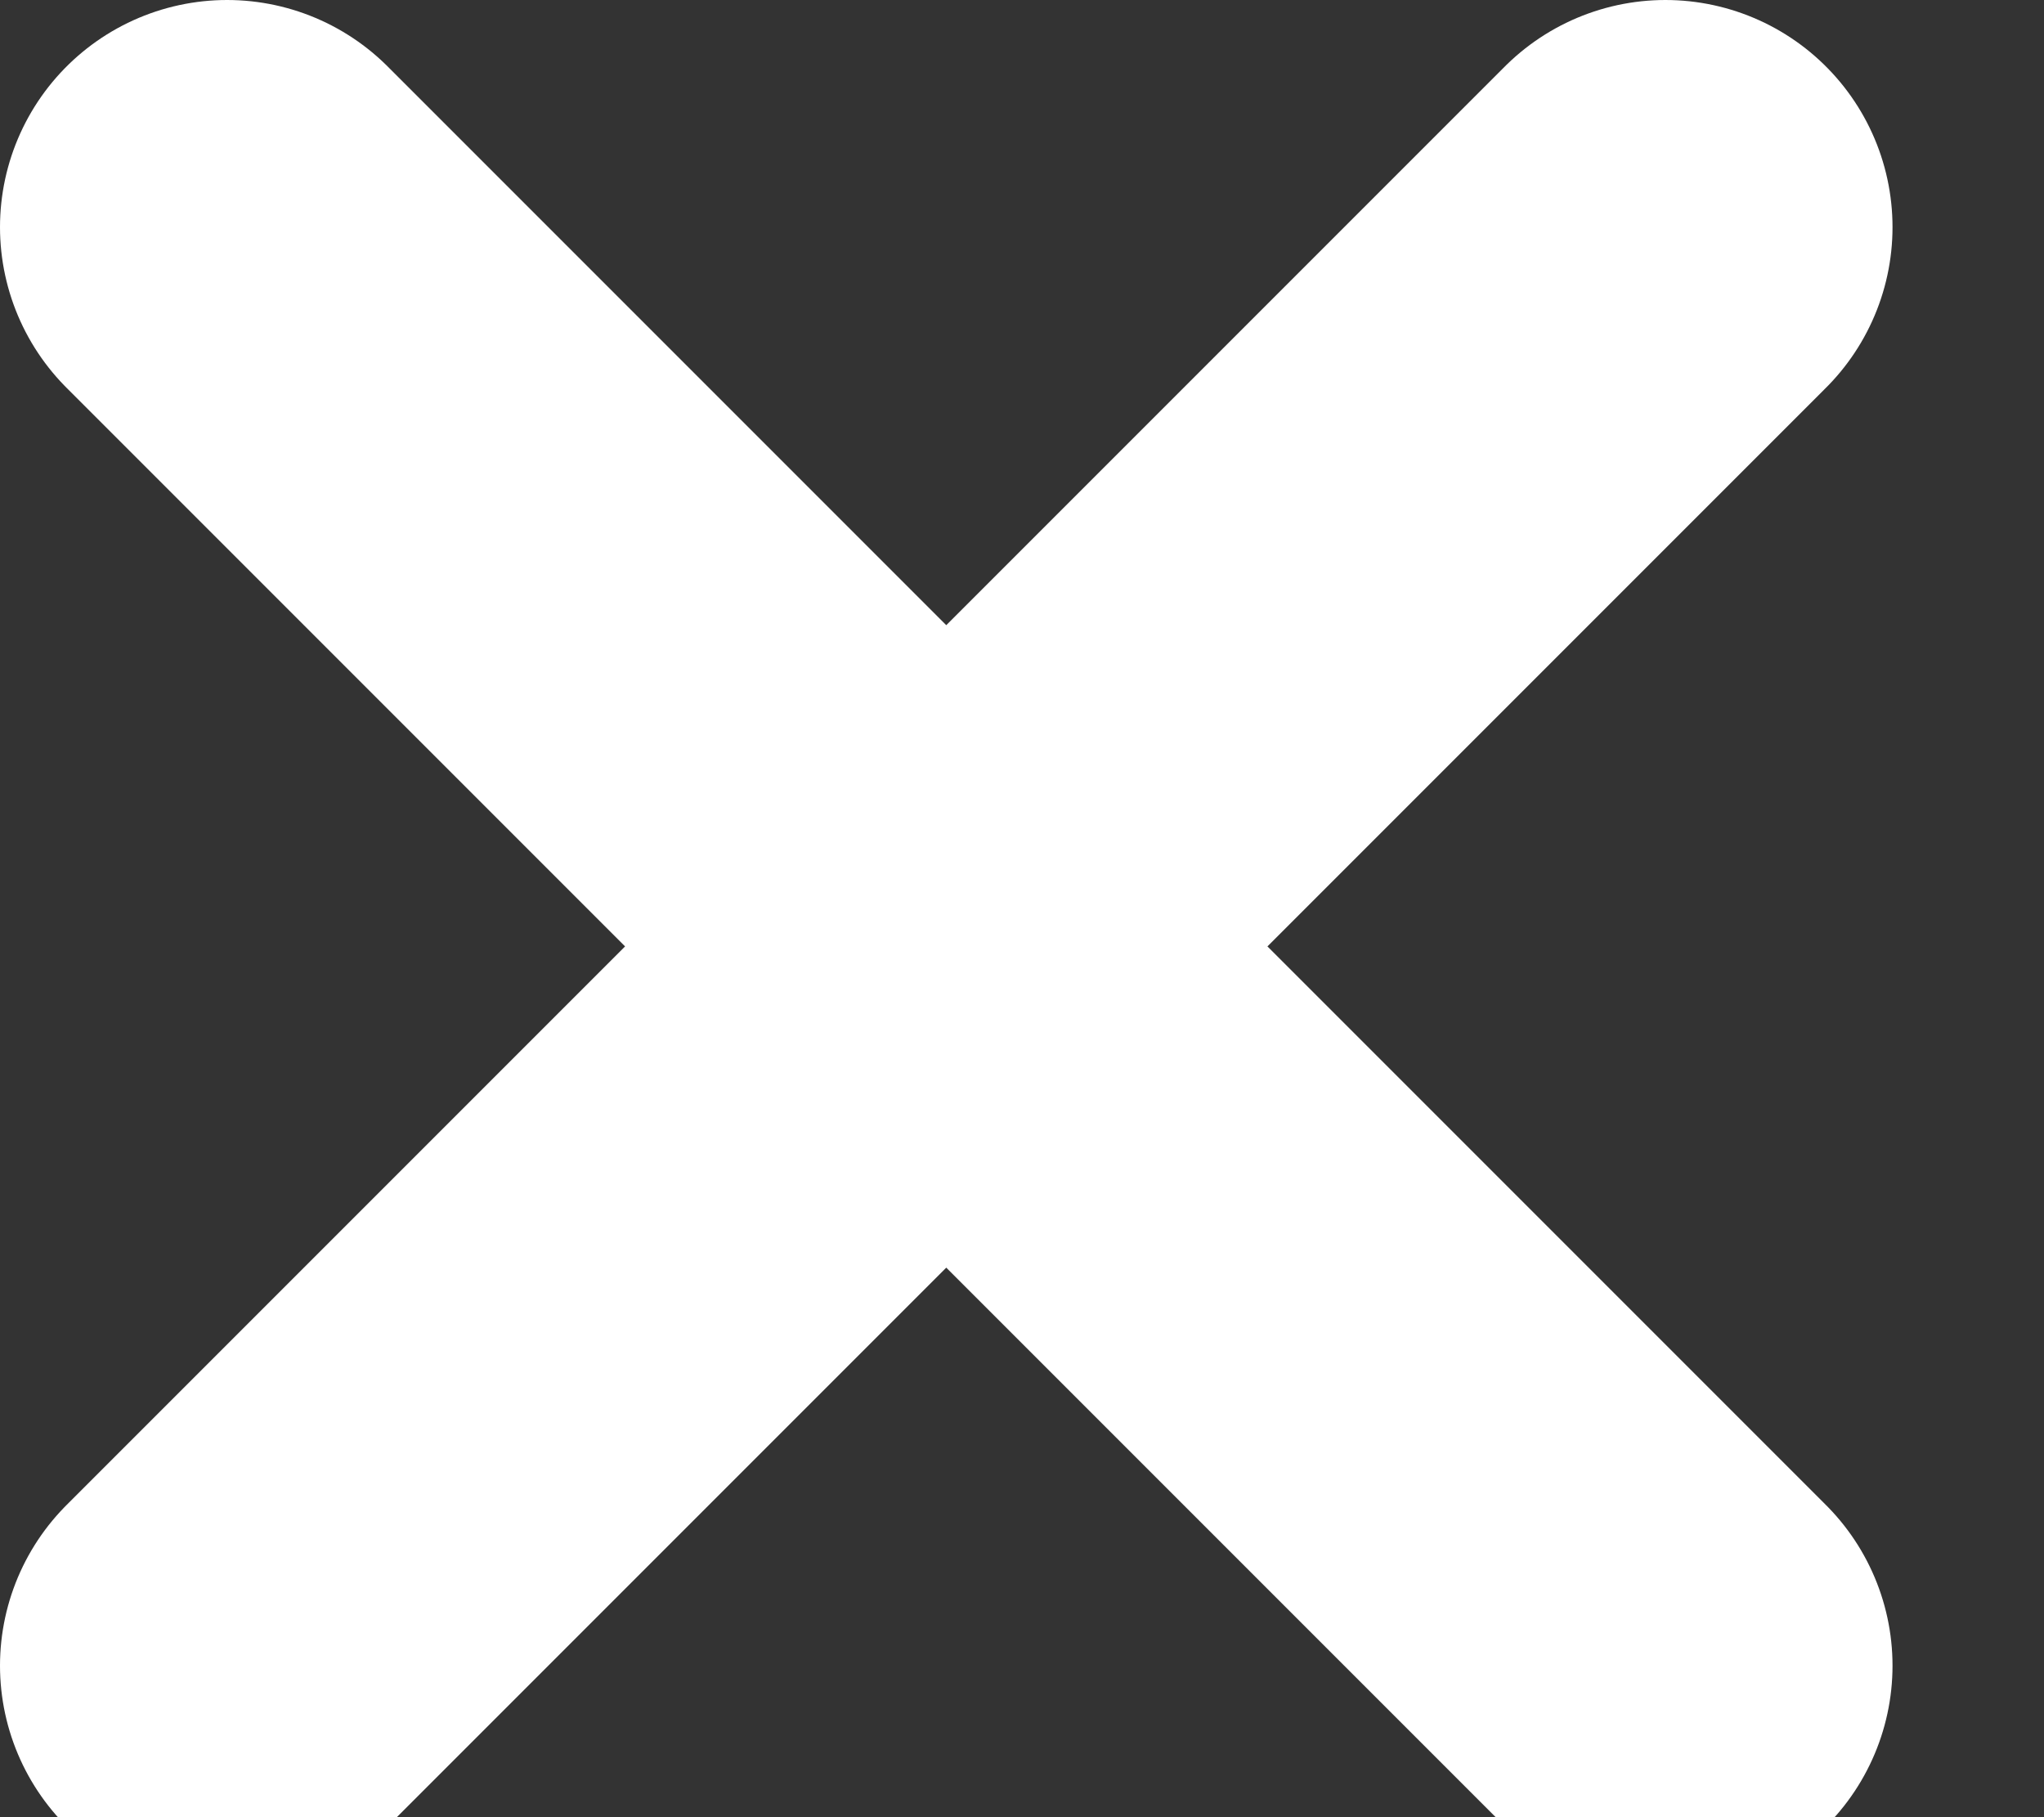
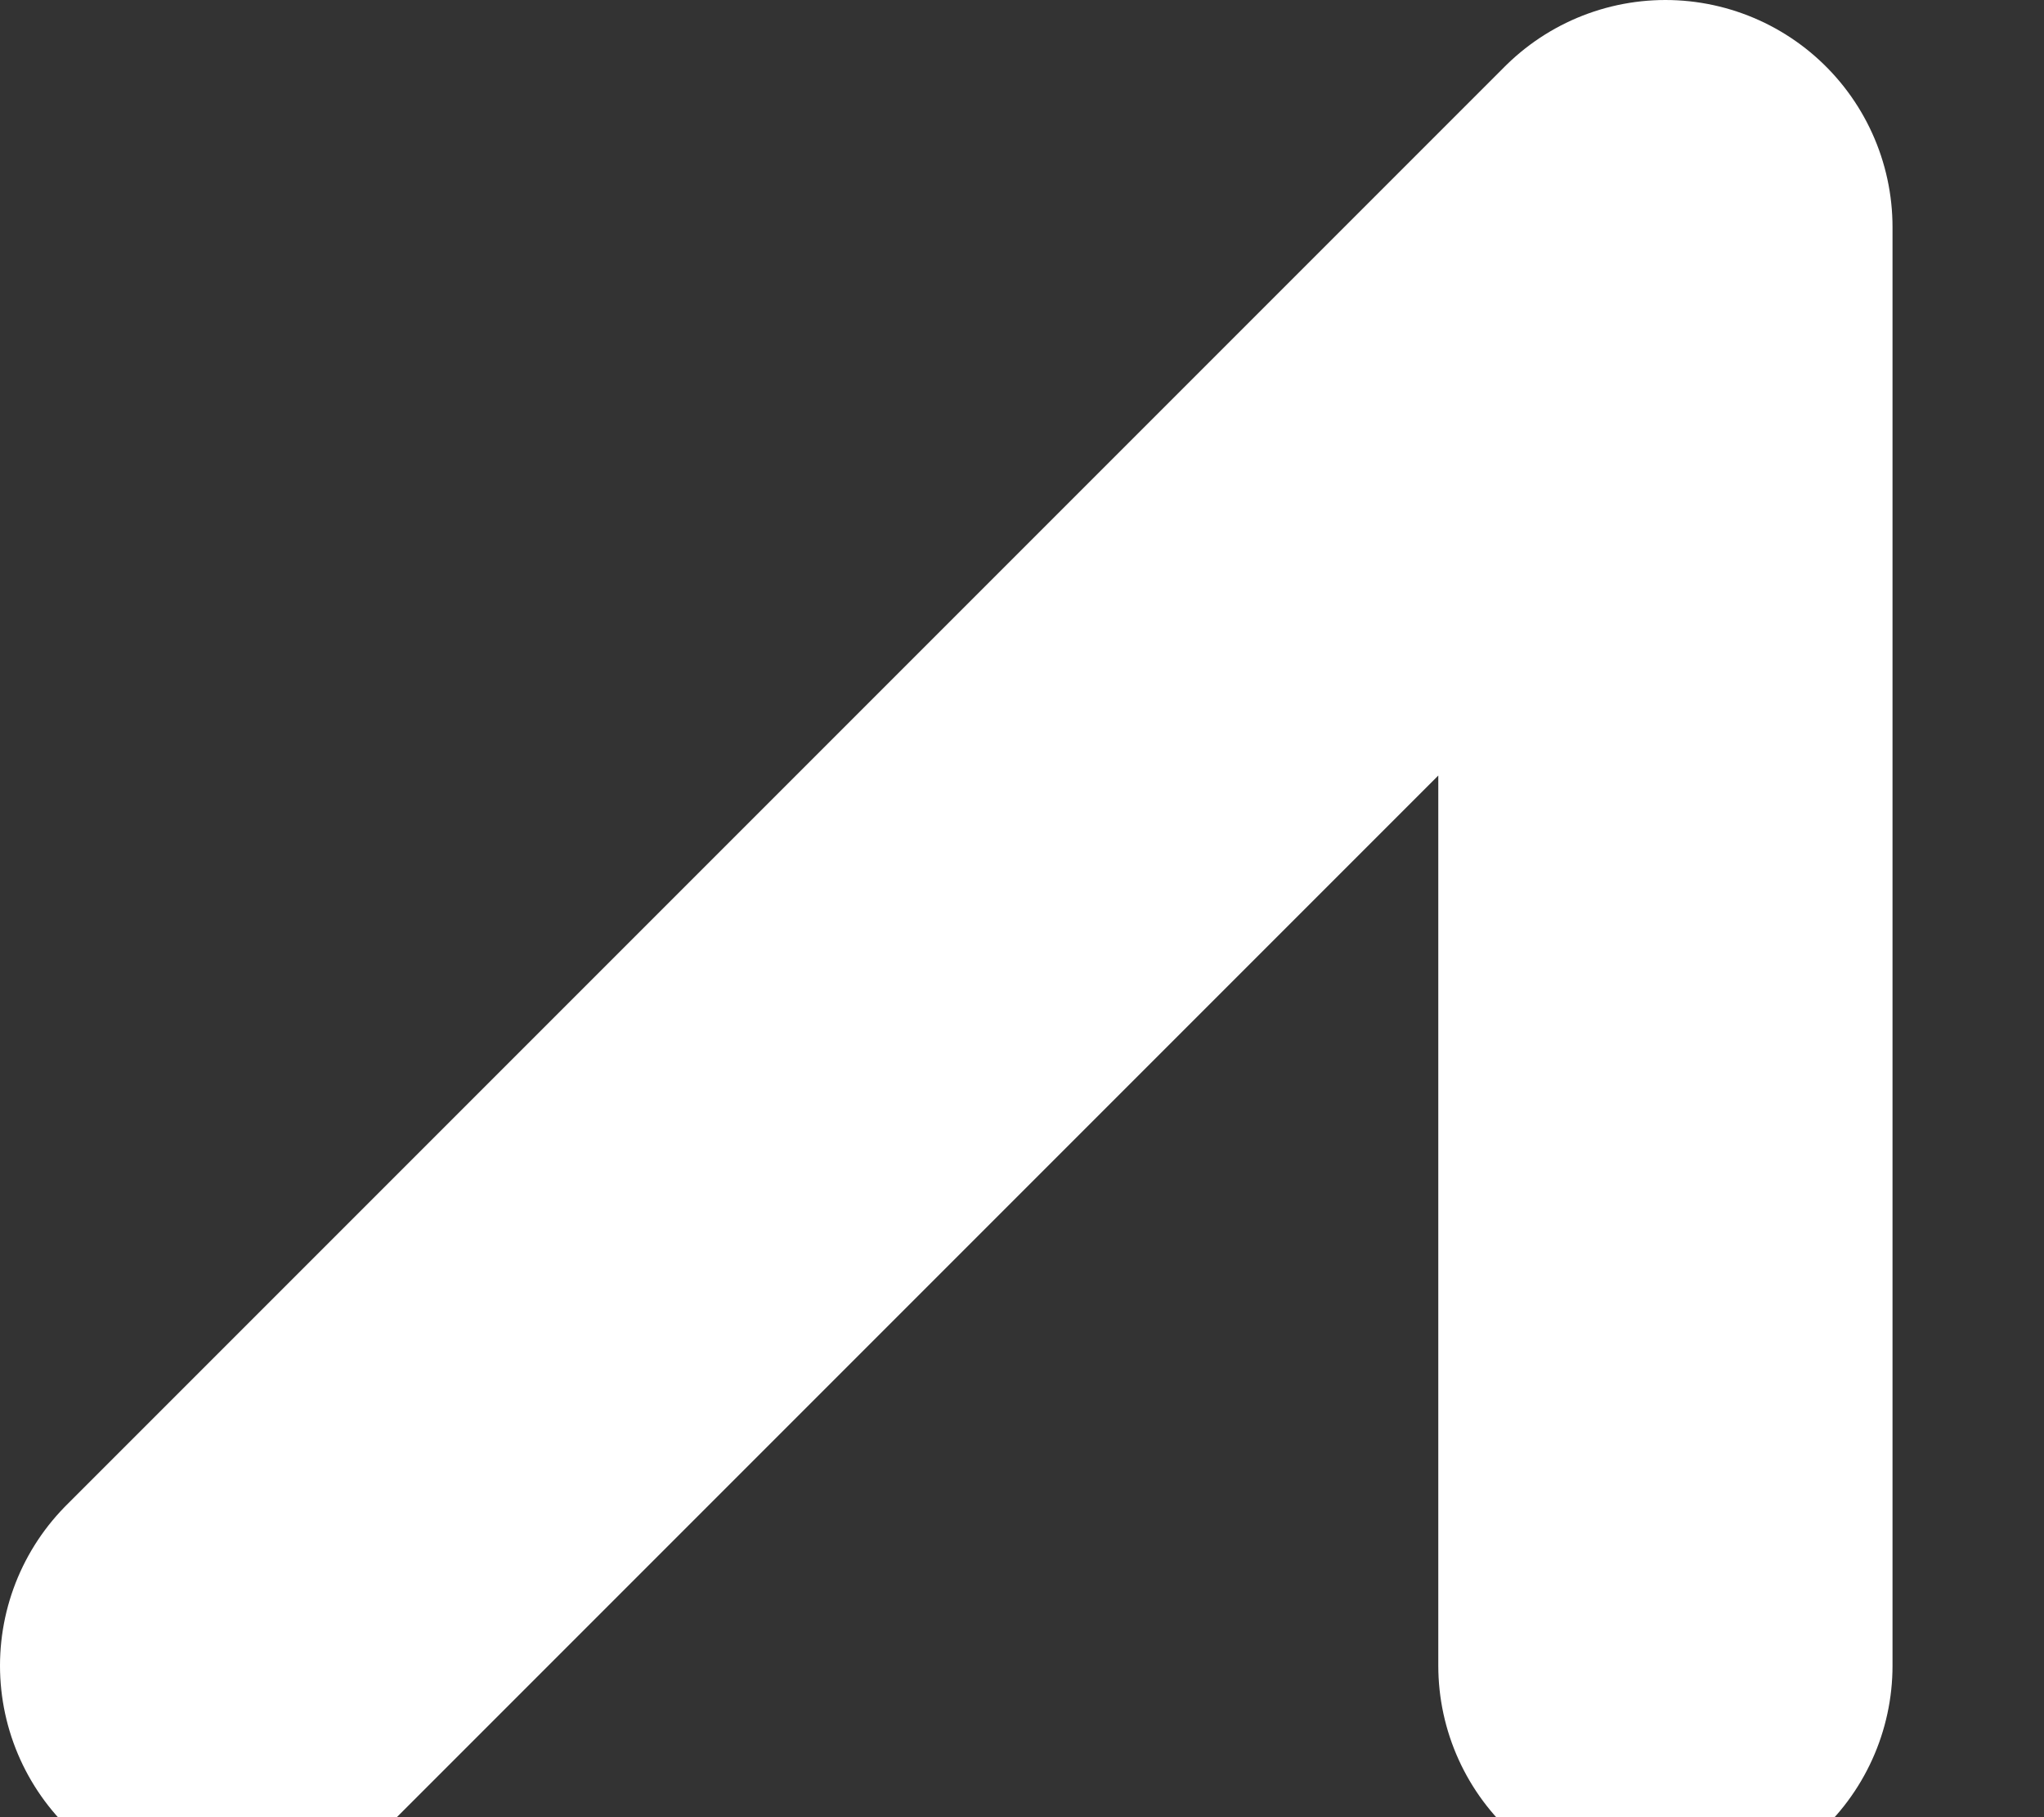
<svg xmlns="http://www.w3.org/2000/svg" width="9" height="8" viewBox="0 0 9 8">
  <rect x="0" y="0" width="9" height="8" fill="#333333" stroke="none" />
-   <path fill="none" stroke="#FFF" stroke-width="2" d="M1 7.333L7.333 1M1 1L7.333 7.333" stroke-linecap="round" stroke-linejoin="round" />
+   <path fill="none" stroke="#FFF" stroke-width="2" d="M1 7.333L7.333 1L7.333 7.333" stroke-linecap="round" stroke-linejoin="round" />
</svg>